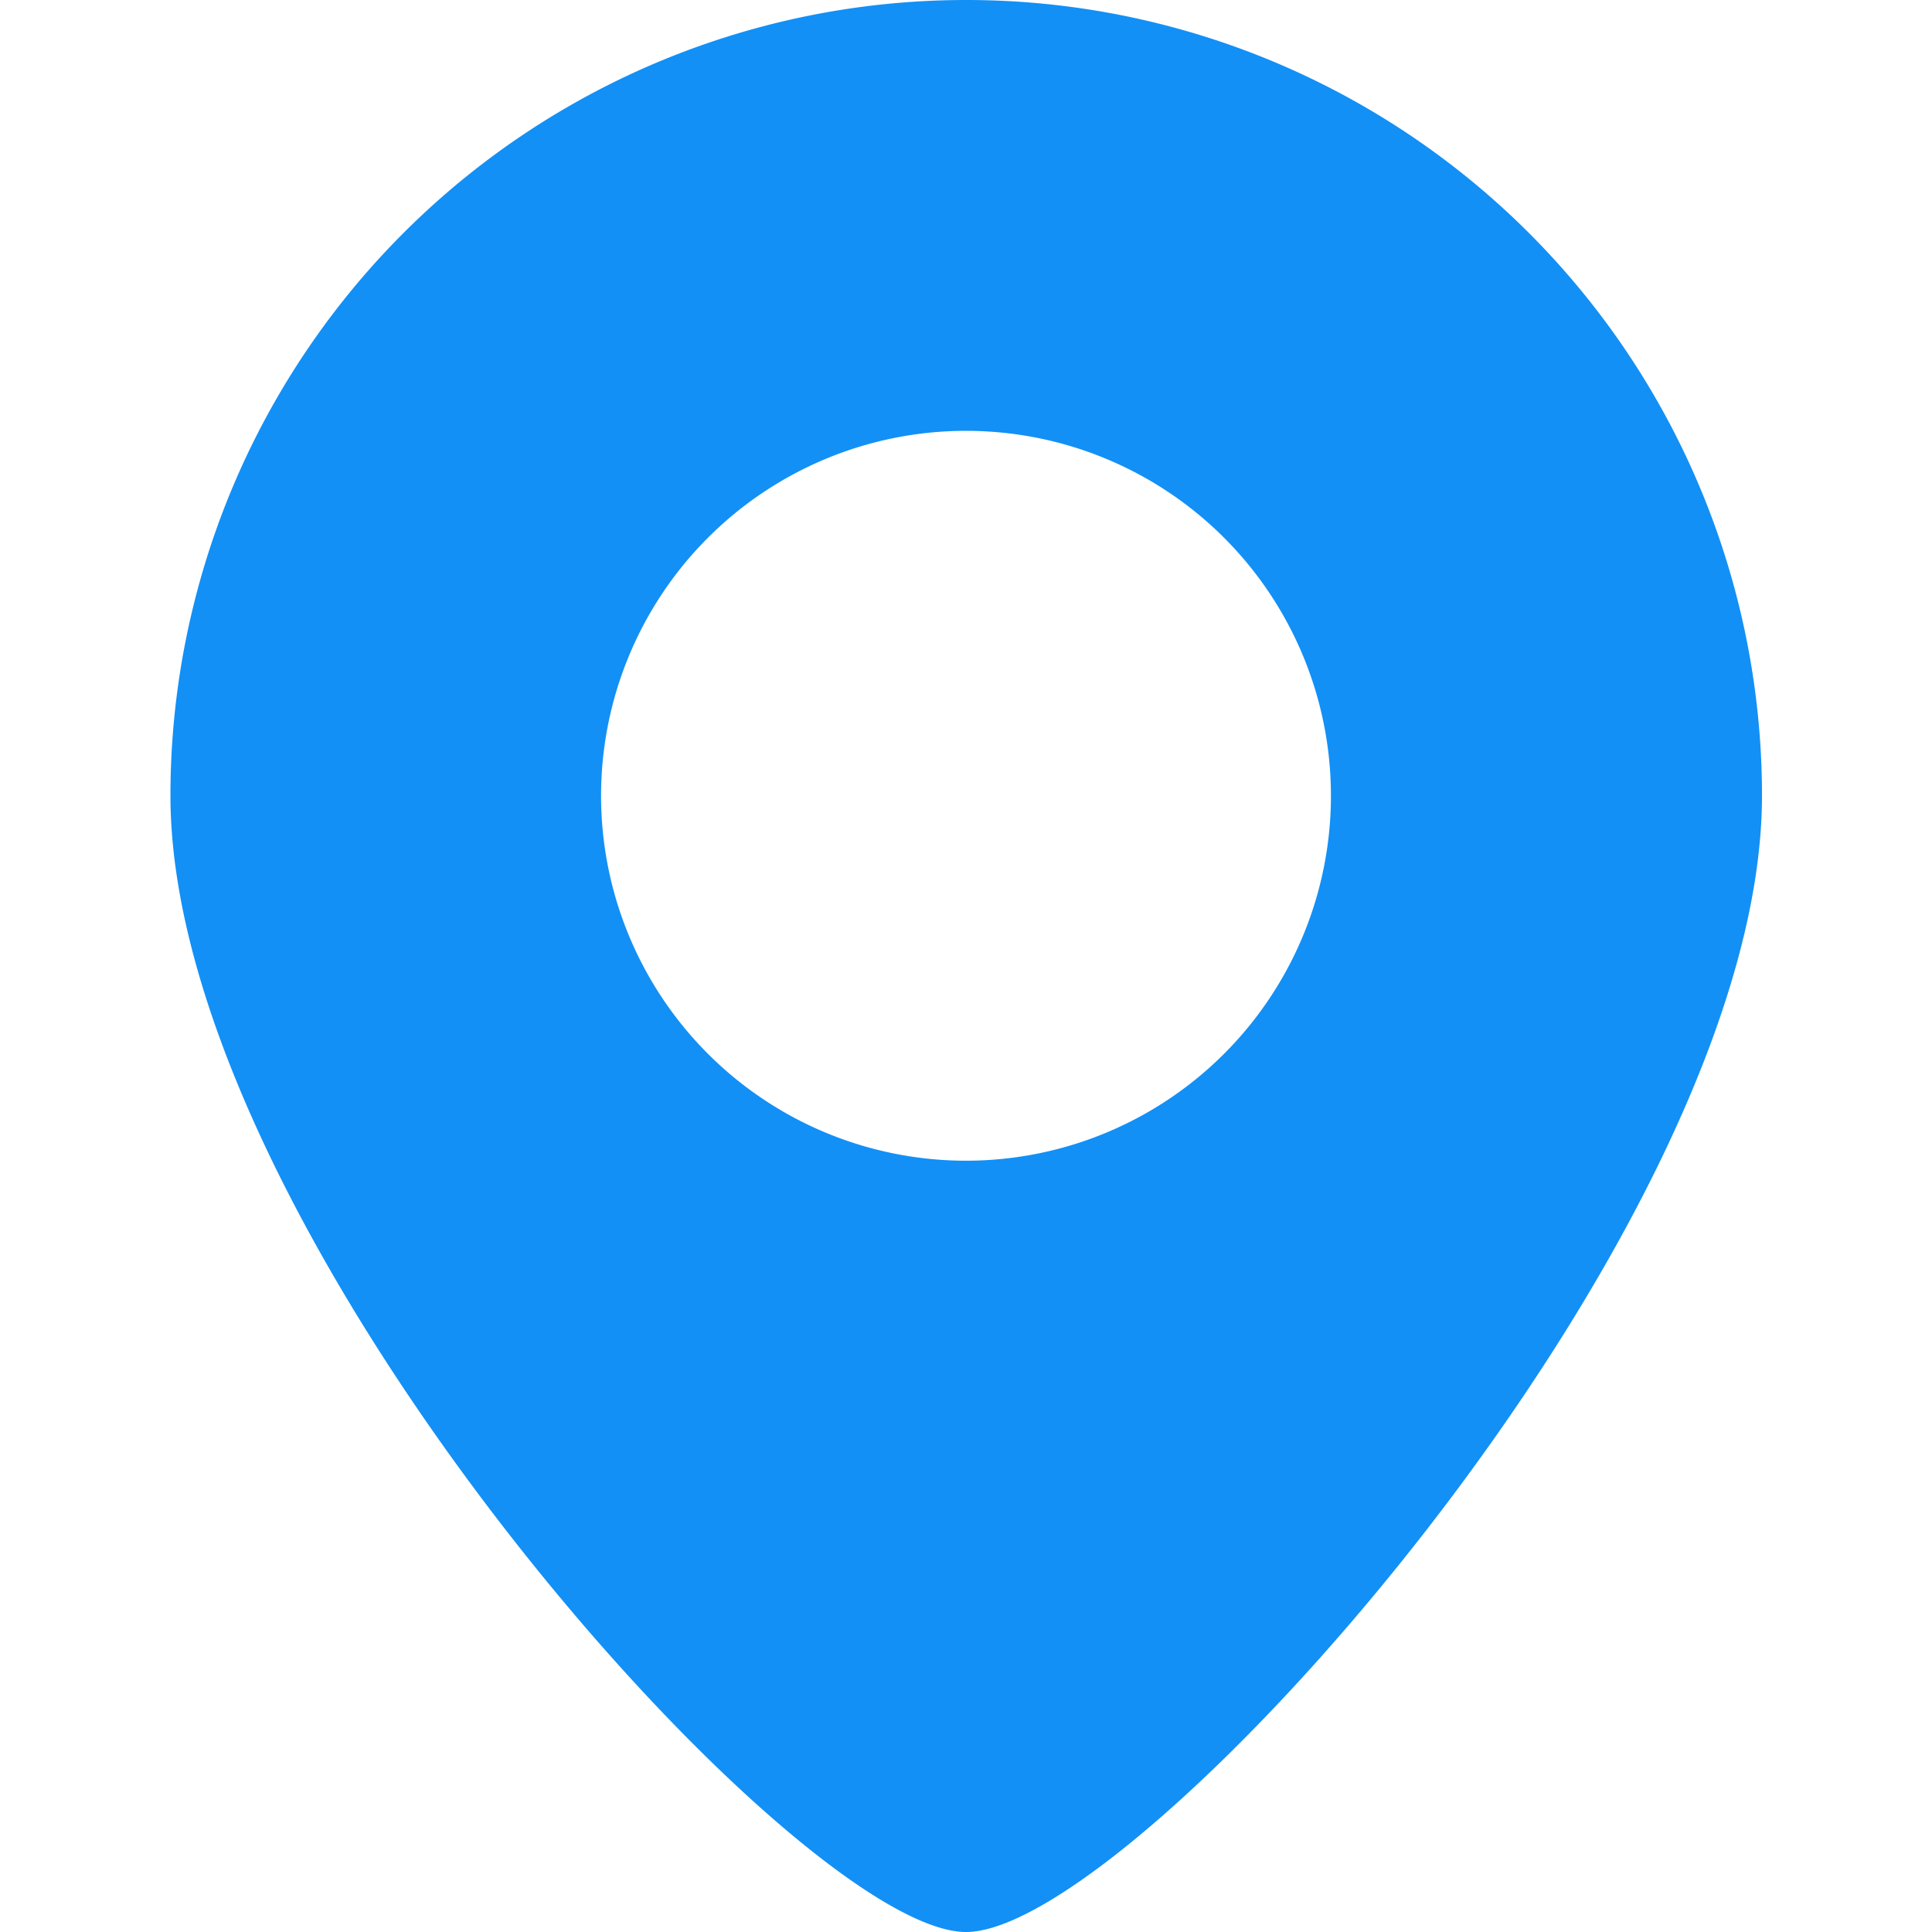
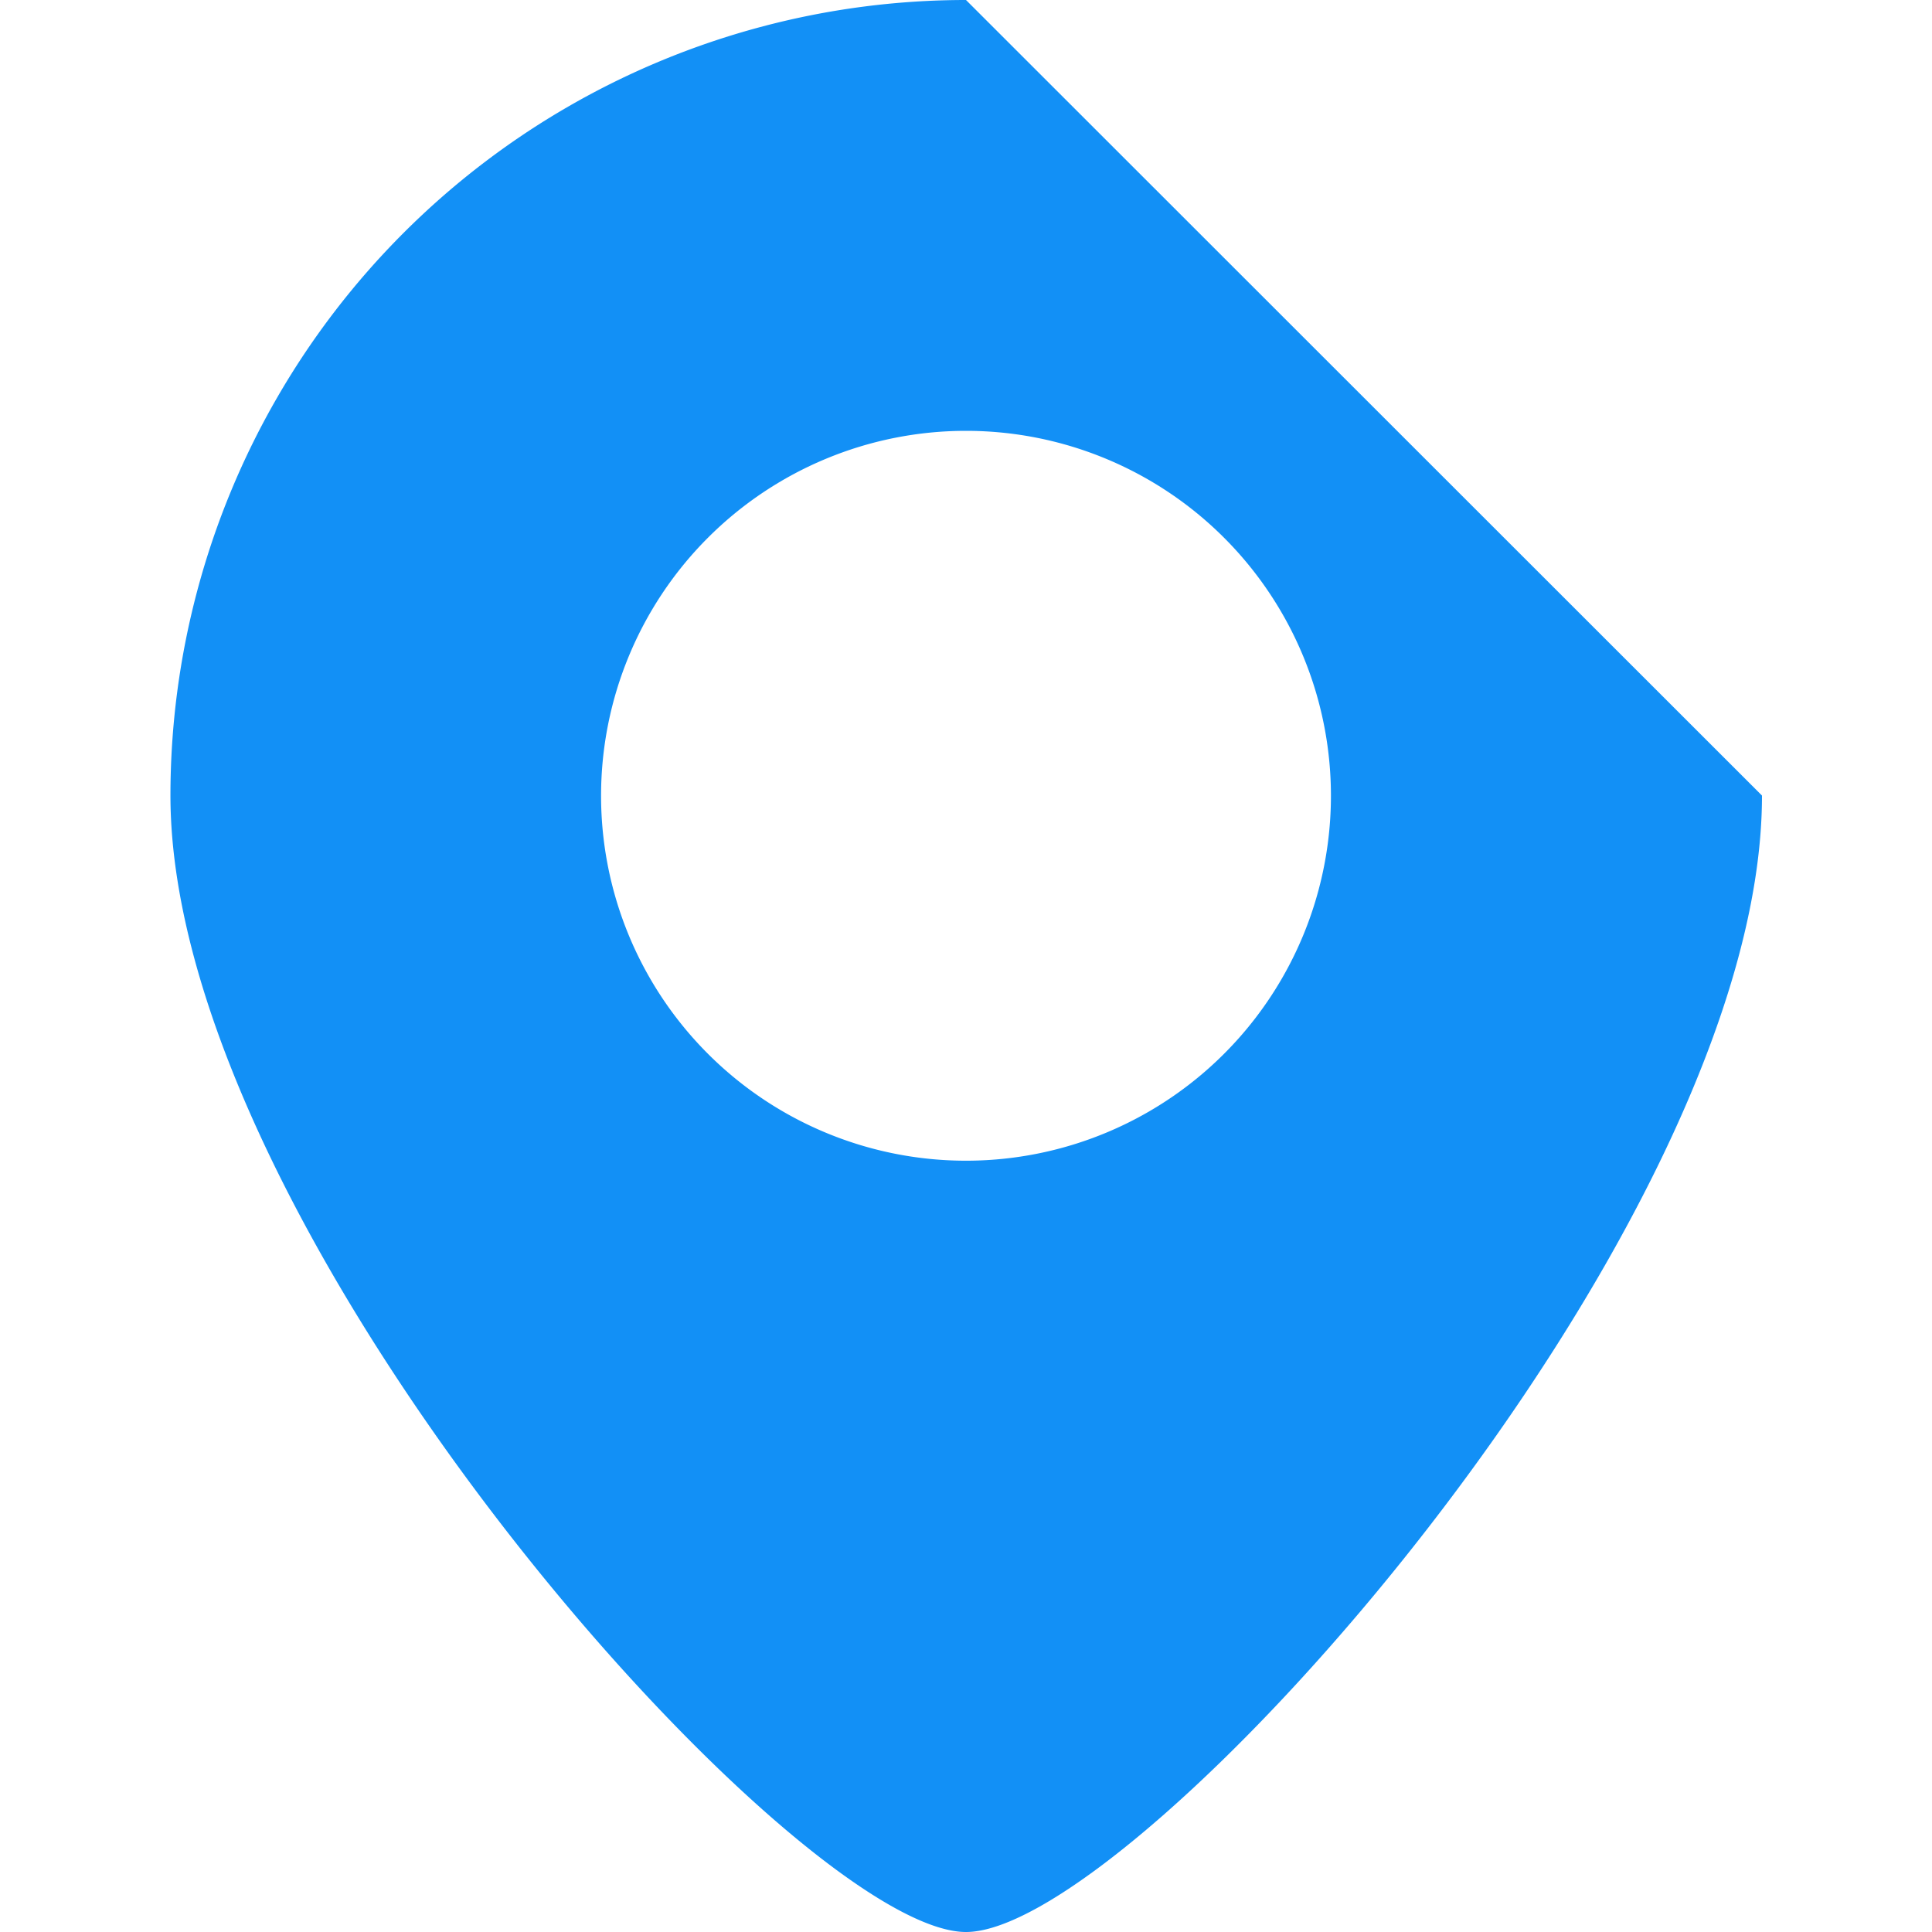
<svg xmlns="http://www.w3.org/2000/svg" width="18" height="18" viewBox="0 0 18 18">
-   <path d="M9 0a7.412 7.412 0 00-7.412 7.412C1.588 11.5 7.416 18 9 18s7.416-6.5 7.416-10.588A7.412 7.412 0 009.004 0zm0 10.814a3.4 3.4 0 113.4-3.4 3.4 3.4 0 01-3.4 3.4z" fill="#1290f6" />
+   <path d="M9 0a7.412 7.412 0 00-7.412 7.412C1.588 11.5 7.416 18 9 18s7.416-6.5 7.416-10.588zm0 10.814a3.4 3.4 0 113.4-3.4 3.4 3.4 0 01-3.4 3.4z" fill="#1290f6" />
</svg>